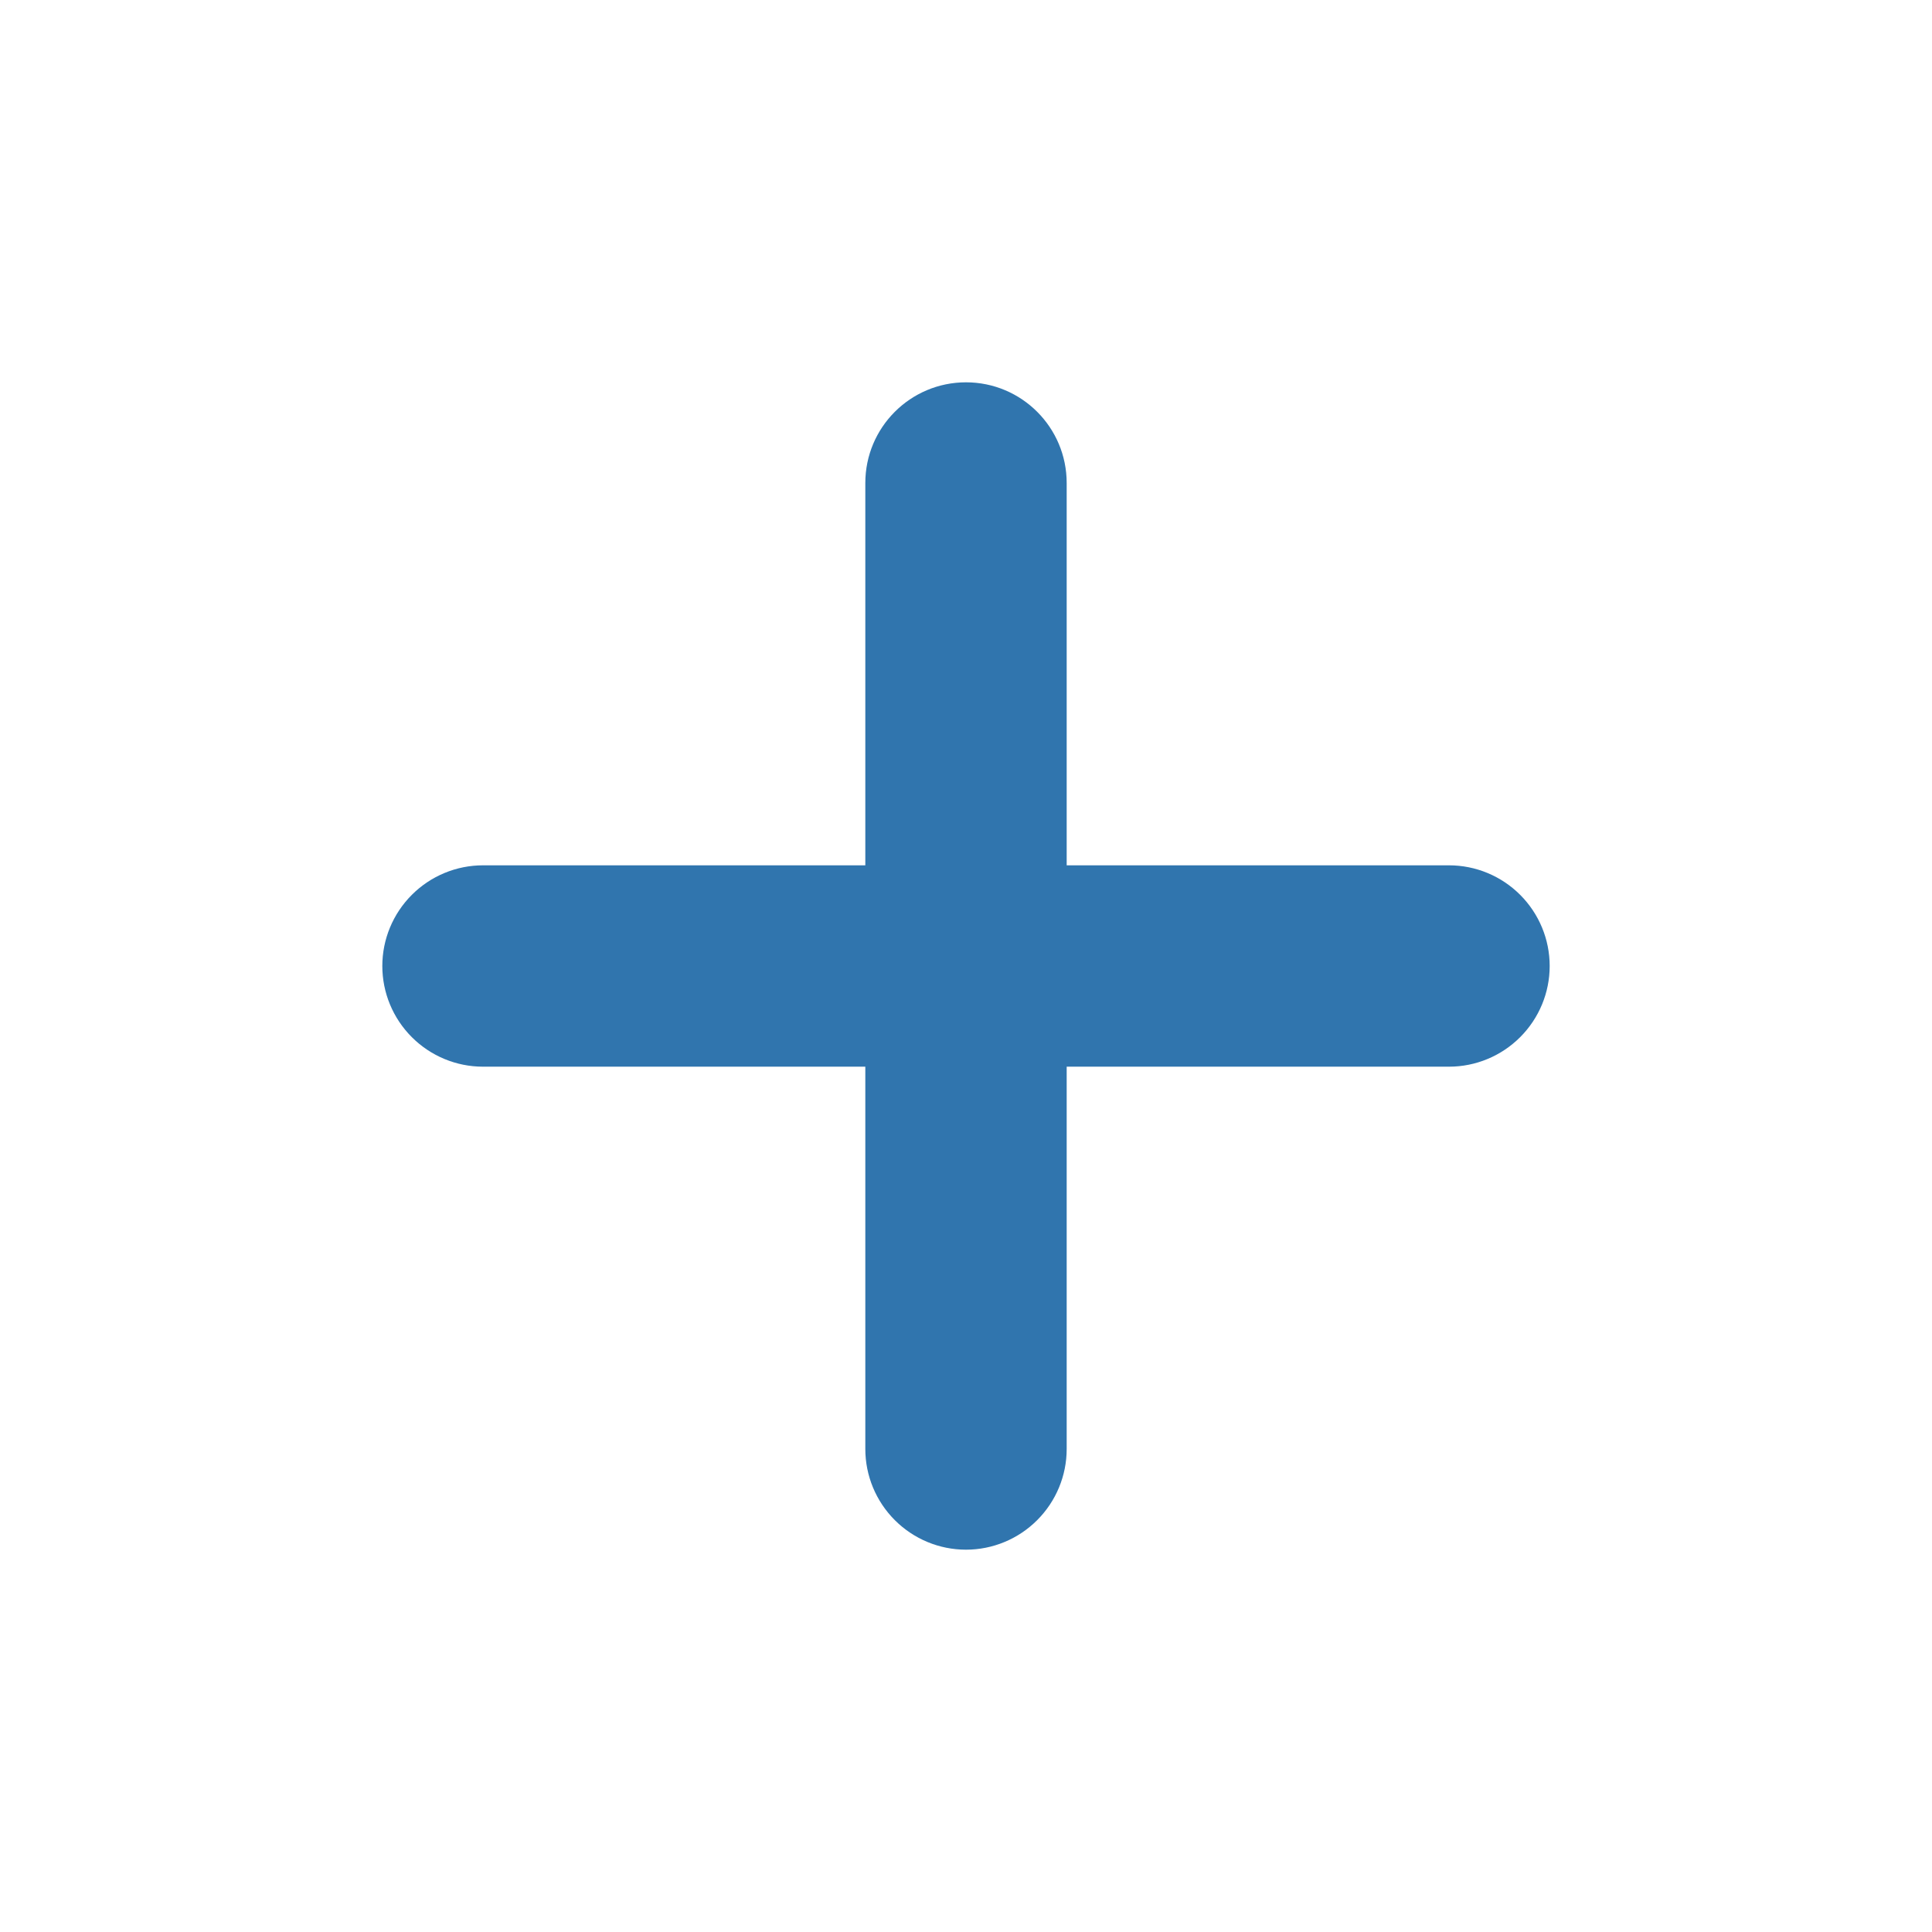
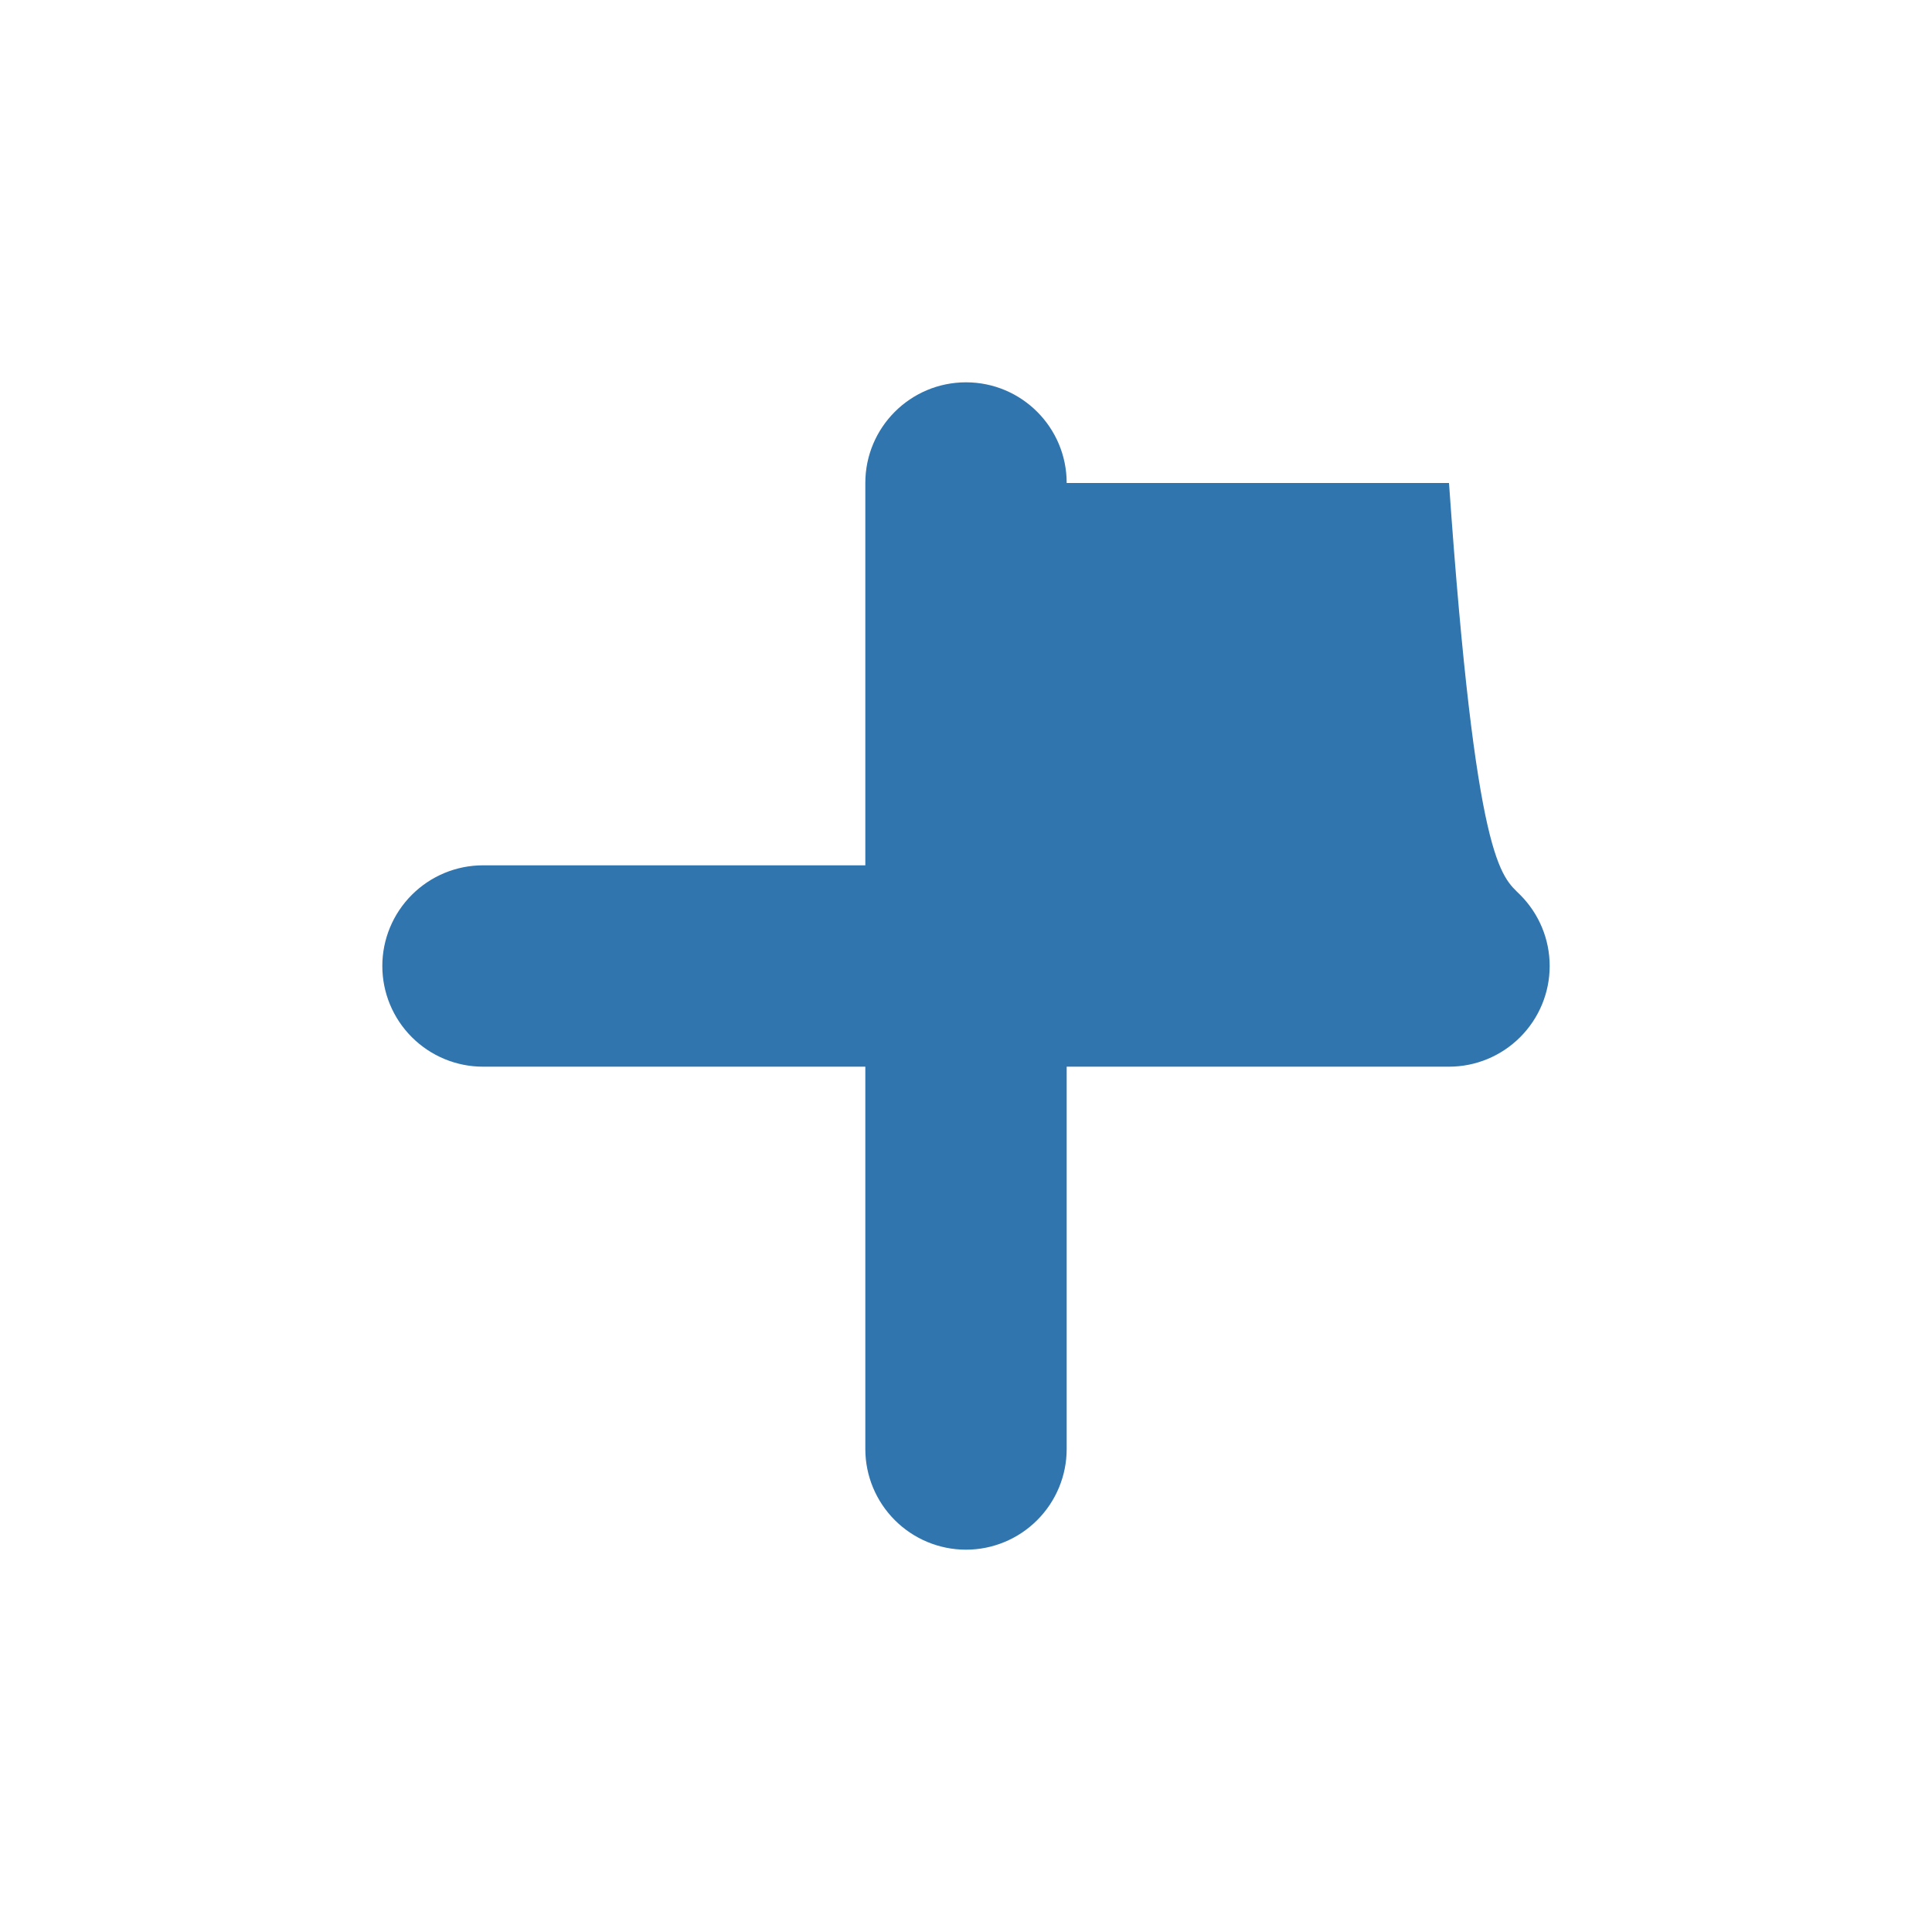
<svg xmlns="http://www.w3.org/2000/svg" width="18" height="18" viewBox="0 0 18 18" fill="none">
-   <path d="M9 3.562C9.518 3.562 9.938 3.982 9.938 4.5V8.062H13.5C13.749 8.062 13.987 8.161 14.163 8.337C14.339 8.513 14.438 8.751 14.438 9C14.438 9.249 14.339 9.487 14.163 9.663C13.987 9.839 13.749 9.938 13.5 9.938H9.938V13.5C9.938 13.749 9.839 13.987 9.663 14.163C9.487 14.339 9.249 14.438 9 14.438C8.751 14.438 8.513 14.339 8.337 14.163C8.161 13.987 8.062 13.749 8.062 13.5V9.938H4.5C4.251 9.938 4.013 9.839 3.837 9.663C3.661 9.487 3.562 9.249 3.562 9C3.562 8.751 3.661 8.513 3.837 8.337C4.013 8.161 4.251 8.062 4.5 8.062H8.062V4.5C8.062 3.982 8.482 3.562 9 3.562Z" fill="#3075AE" />
+   <path d="M9 3.562C9.518 3.562 9.938 3.982 9.938 4.5H13.5C13.749 8.062 13.987 8.161 14.163 8.337C14.339 8.513 14.438 8.751 14.438 9C14.438 9.249 14.339 9.487 14.163 9.663C13.987 9.839 13.749 9.938 13.5 9.938H9.938V13.5C9.938 13.749 9.839 13.987 9.663 14.163C9.487 14.339 9.249 14.438 9 14.438C8.751 14.438 8.513 14.339 8.337 14.163C8.161 13.987 8.062 13.749 8.062 13.5V9.938H4.5C4.251 9.938 4.013 9.839 3.837 9.663C3.661 9.487 3.562 9.249 3.562 9C3.562 8.751 3.661 8.513 3.837 8.337C4.013 8.161 4.251 8.062 4.5 8.062H8.062V4.5C8.062 3.982 8.482 3.562 9 3.562Z" fill="#3075AE" />
</svg>